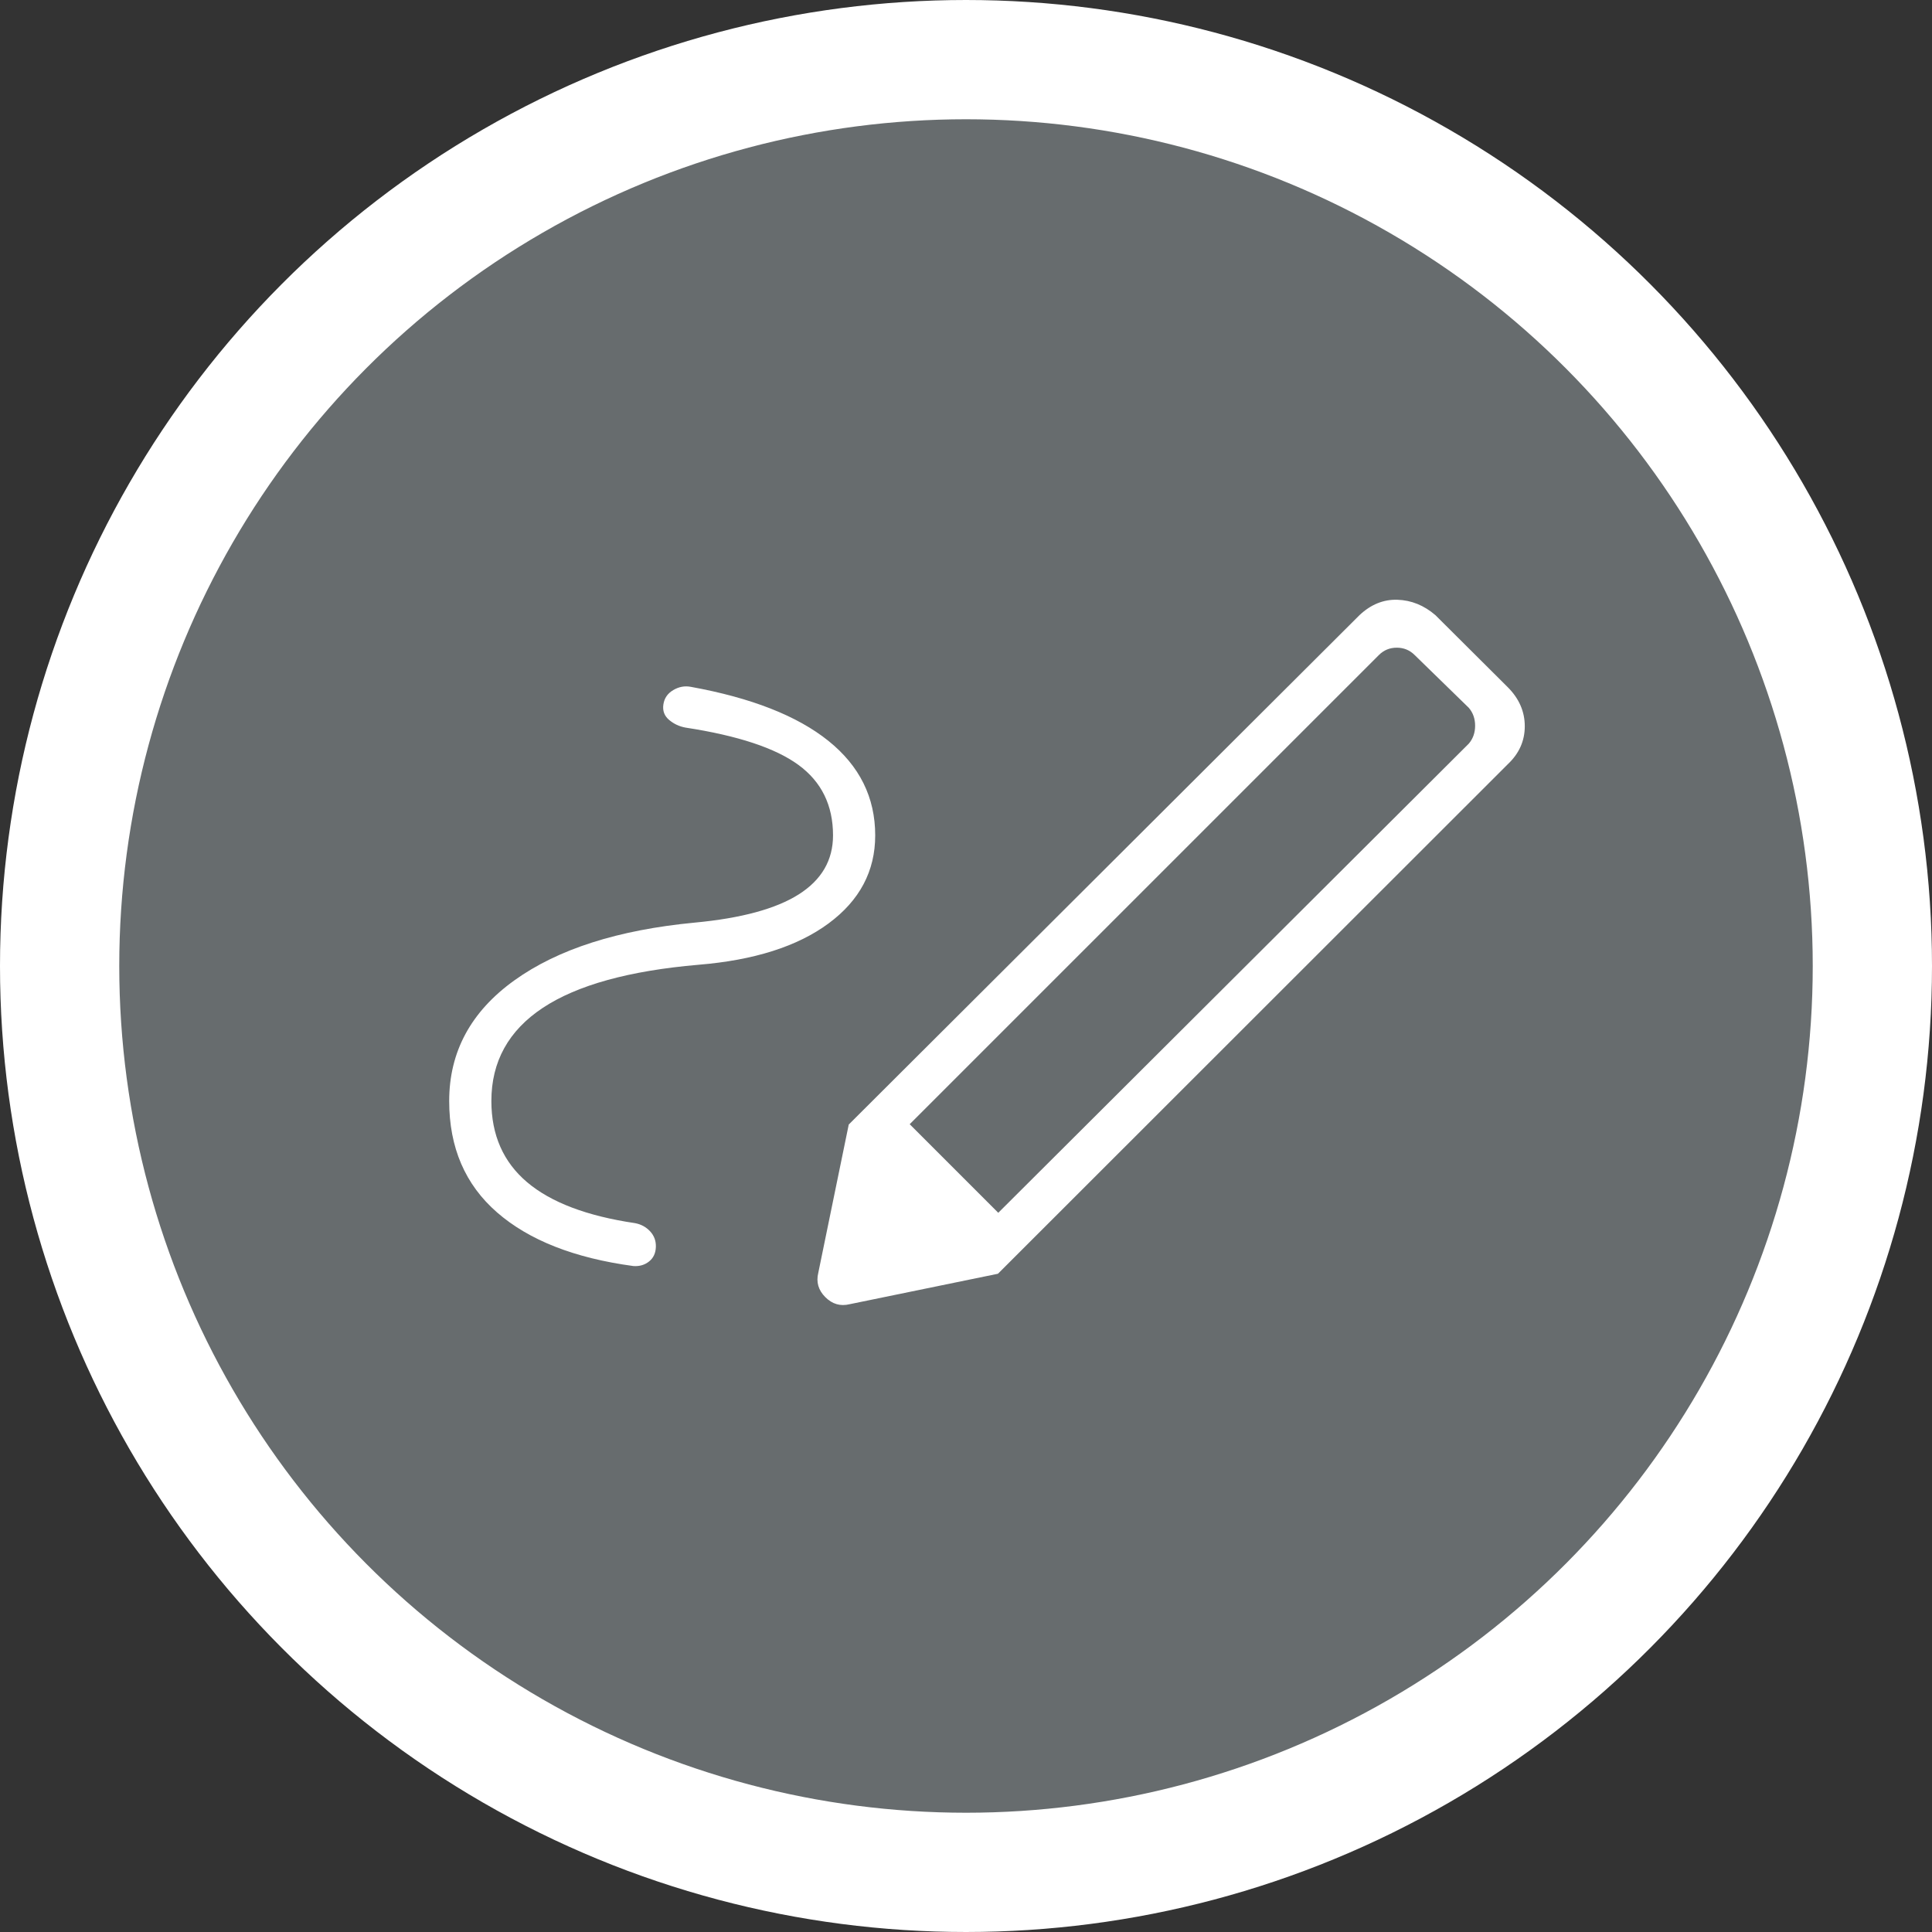
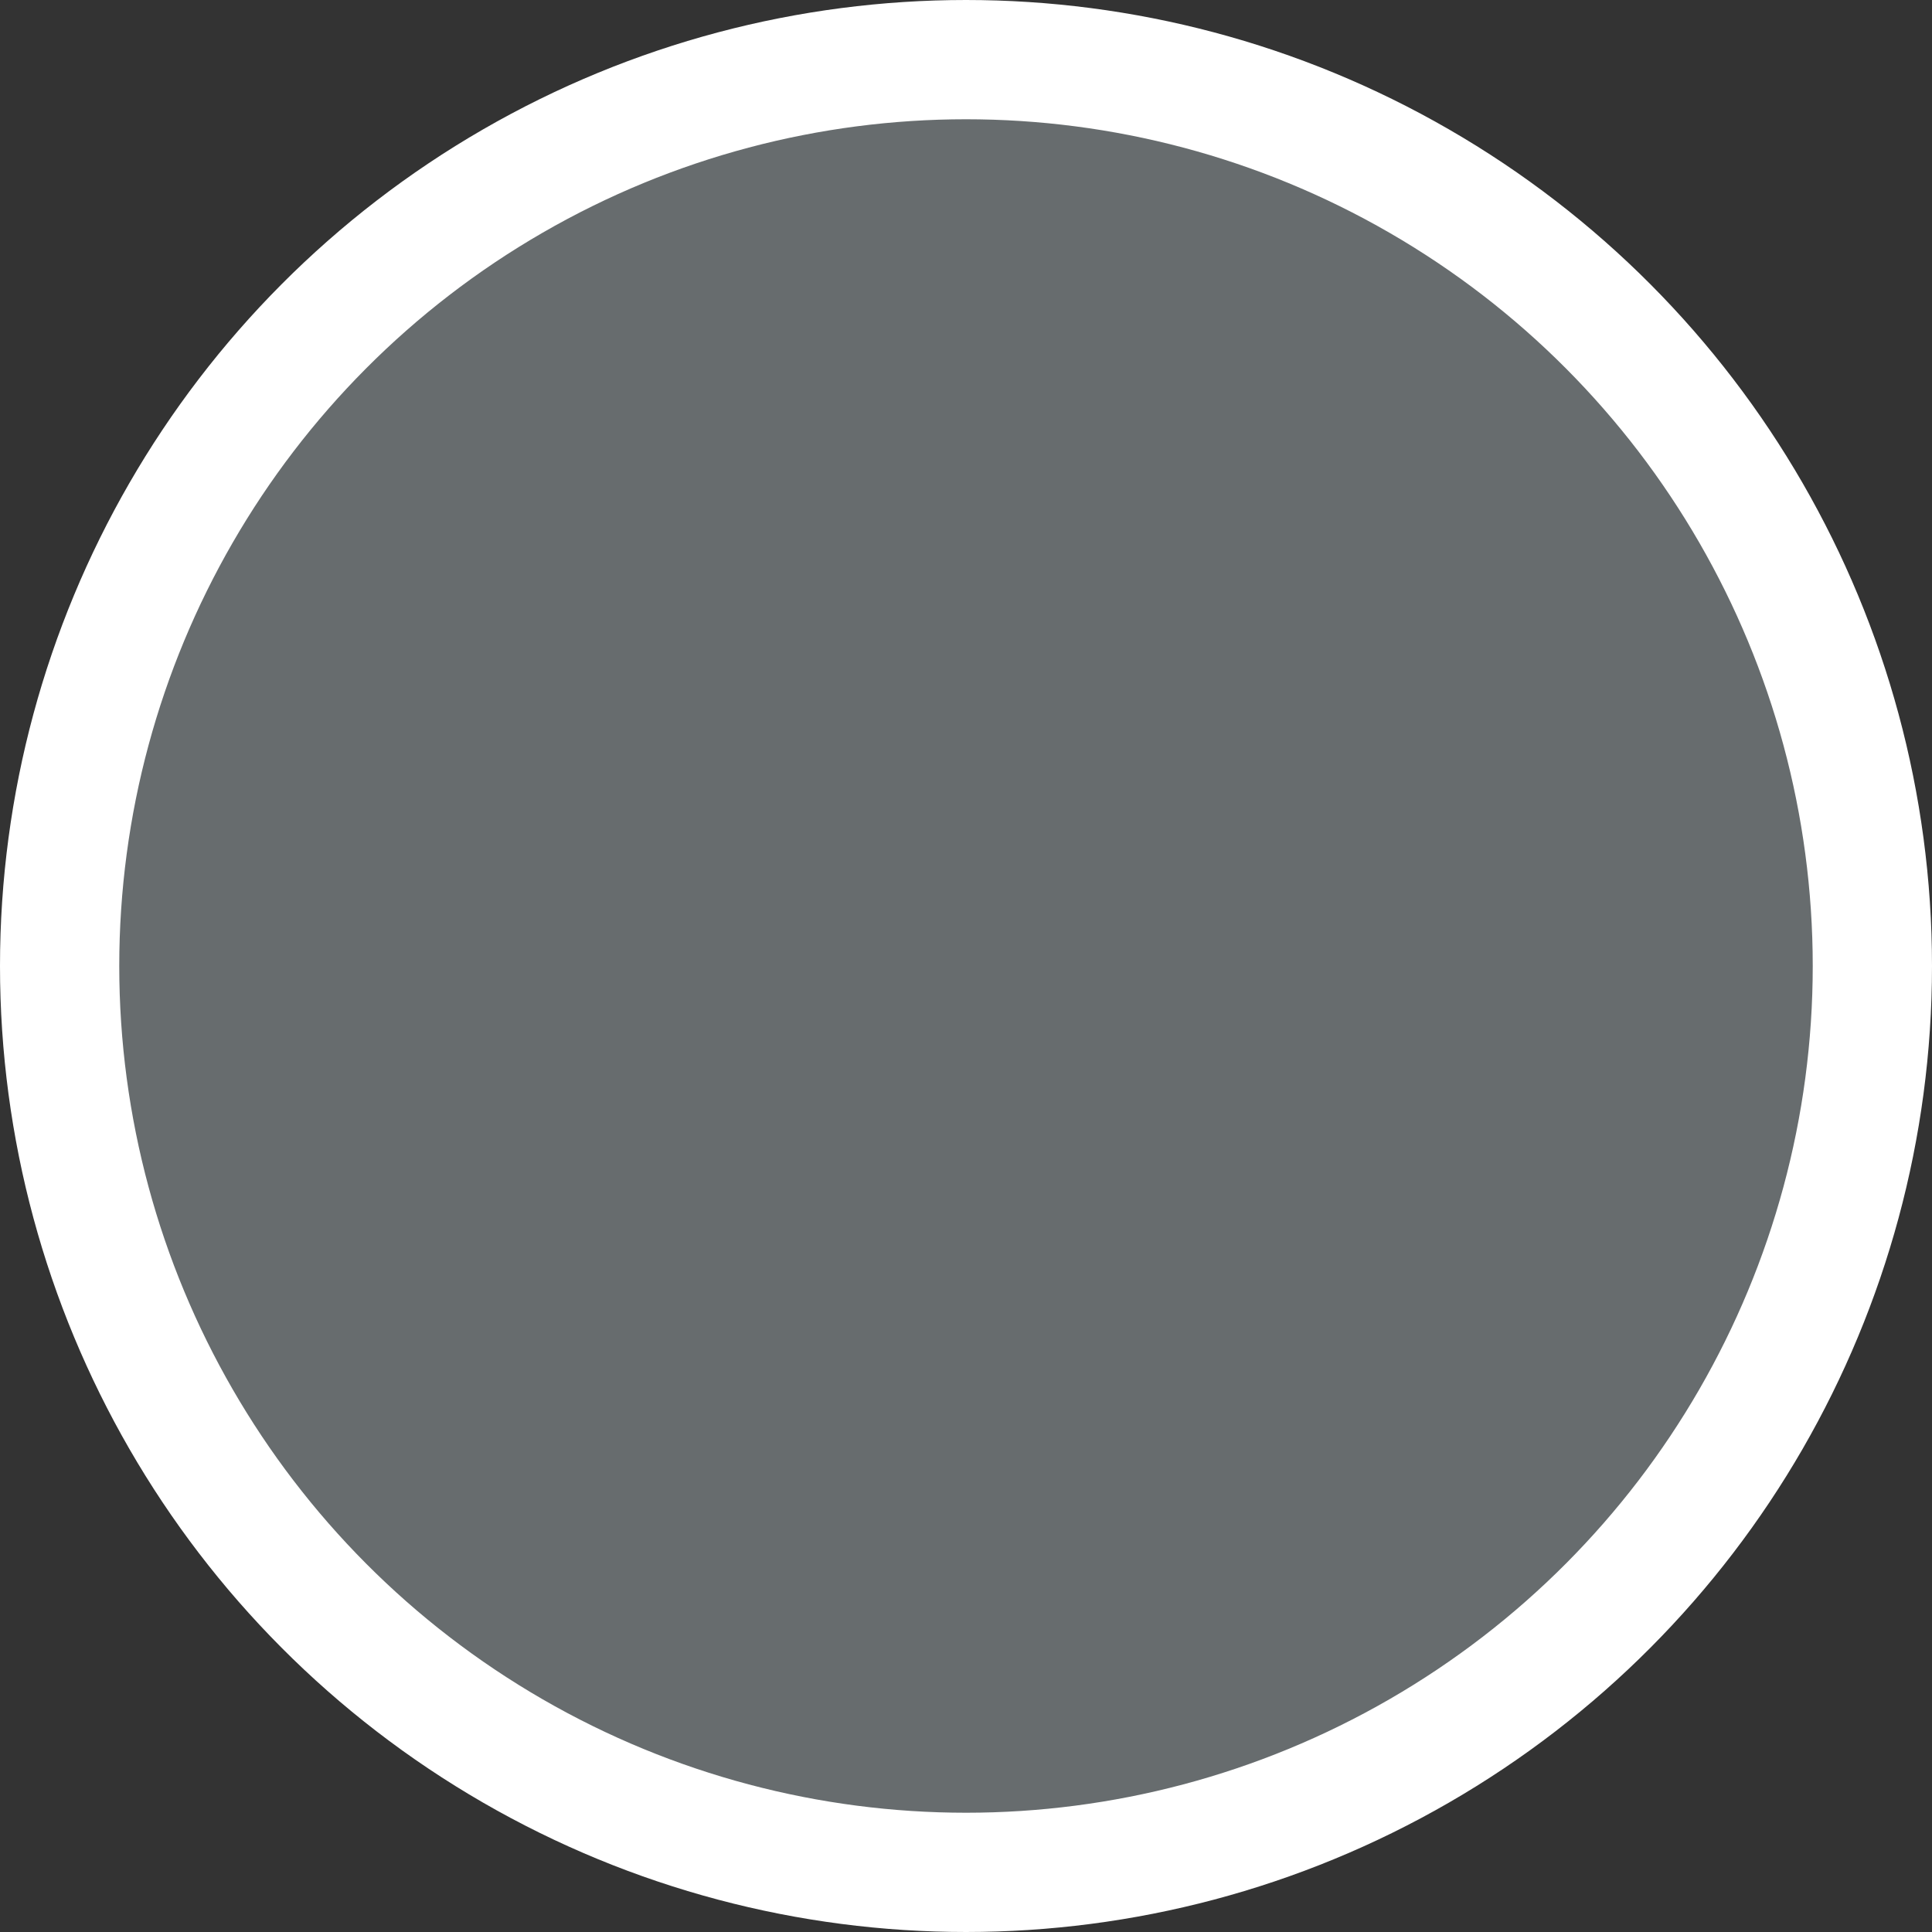
<svg xmlns="http://www.w3.org/2000/svg" width="162" height="162" viewBox="0 0 162 162" fill="none">
  <rect x="0" y="0" width="162" height="162" fill="#333333" stroke="none" />
  <circle cx="81" cy="81" r="76" fill="#676C6E" stroke="white" stroke-width="10" />
  <mask id="mask0_70_32" style="mask-type:alpha" maskUnits="userSpaceOnUse" x="29" y="22" width="111" height="111">
-     <rect x="29" y="22" width="110.349" height="110.349" fill="#D9D9D9" />
-   </mask>
+     </mask>
  <g mask="url(#mask0_70_32)">
-     <path d="M83.706 101.694L123.159 62.356C123.513 61.943 123.69 61.442 123.69 60.852C123.69 60.263 123.513 59.762 123.159 59.349L118.623 54.928C118.211 54.516 117.71 54.309 117.121 54.309C116.531 54.309 116.029 54.516 115.617 54.928L76.279 94.266L83.706 101.694ZM41.202 92.321C41.202 95.168 42.201 97.438 44.199 99.13C46.198 100.822 49.213 101.965 53.245 102.561C53.752 102.655 54.175 102.885 54.514 103.25C54.852 103.616 55.013 104.052 54.995 104.559C54.978 105.083 54.786 105.49 54.42 105.779C54.055 106.068 53.619 106.195 53.112 106.159C48.167 105.493 44.356 103.994 41.68 101.663C39.003 99.332 37.665 96.218 37.665 92.321C37.665 88.195 39.486 84.823 43.129 82.206C46.772 79.589 51.815 77.974 58.259 77.361C62.161 76.995 65.068 76.205 66.981 74.991C68.894 73.776 69.85 72.129 69.85 70.048C69.85 67.525 68.885 65.557 66.954 64.142C65.024 62.727 61.869 61.683 57.49 61.011C56.965 60.917 56.503 60.702 56.106 60.366C55.708 60.03 55.547 59.599 55.624 59.075C55.701 58.55 55.975 58.148 56.446 57.868C56.917 57.588 57.406 57.495 57.914 57.59C62.995 58.51 66.844 60.02 69.461 62.121C72.078 64.222 73.387 66.865 73.387 70.048C73.387 73.043 72.083 75.504 69.475 77.431C66.867 79.358 63.231 80.514 58.568 80.897C52.75 81.398 48.401 82.601 45.521 84.505C42.642 86.409 41.202 89.015 41.202 92.321ZM83.679 106.805L71.168 94.293L113.999 51.577C114.954 50.681 116.013 50.253 117.178 50.291C118.342 50.329 119.402 50.758 120.356 51.577L126.422 57.617C127.377 58.571 127.854 59.664 127.854 60.896C127.854 62.128 127.377 63.192 126.422 64.088L83.679 106.805ZM71.238 109.36C70.466 109.548 69.788 109.351 69.205 108.768C68.621 108.184 68.424 107.506 68.613 106.733L71.168 94.293L83.679 106.805L71.238 109.36Z" fill="white" />
-   </g>
+     </g>
</svg>